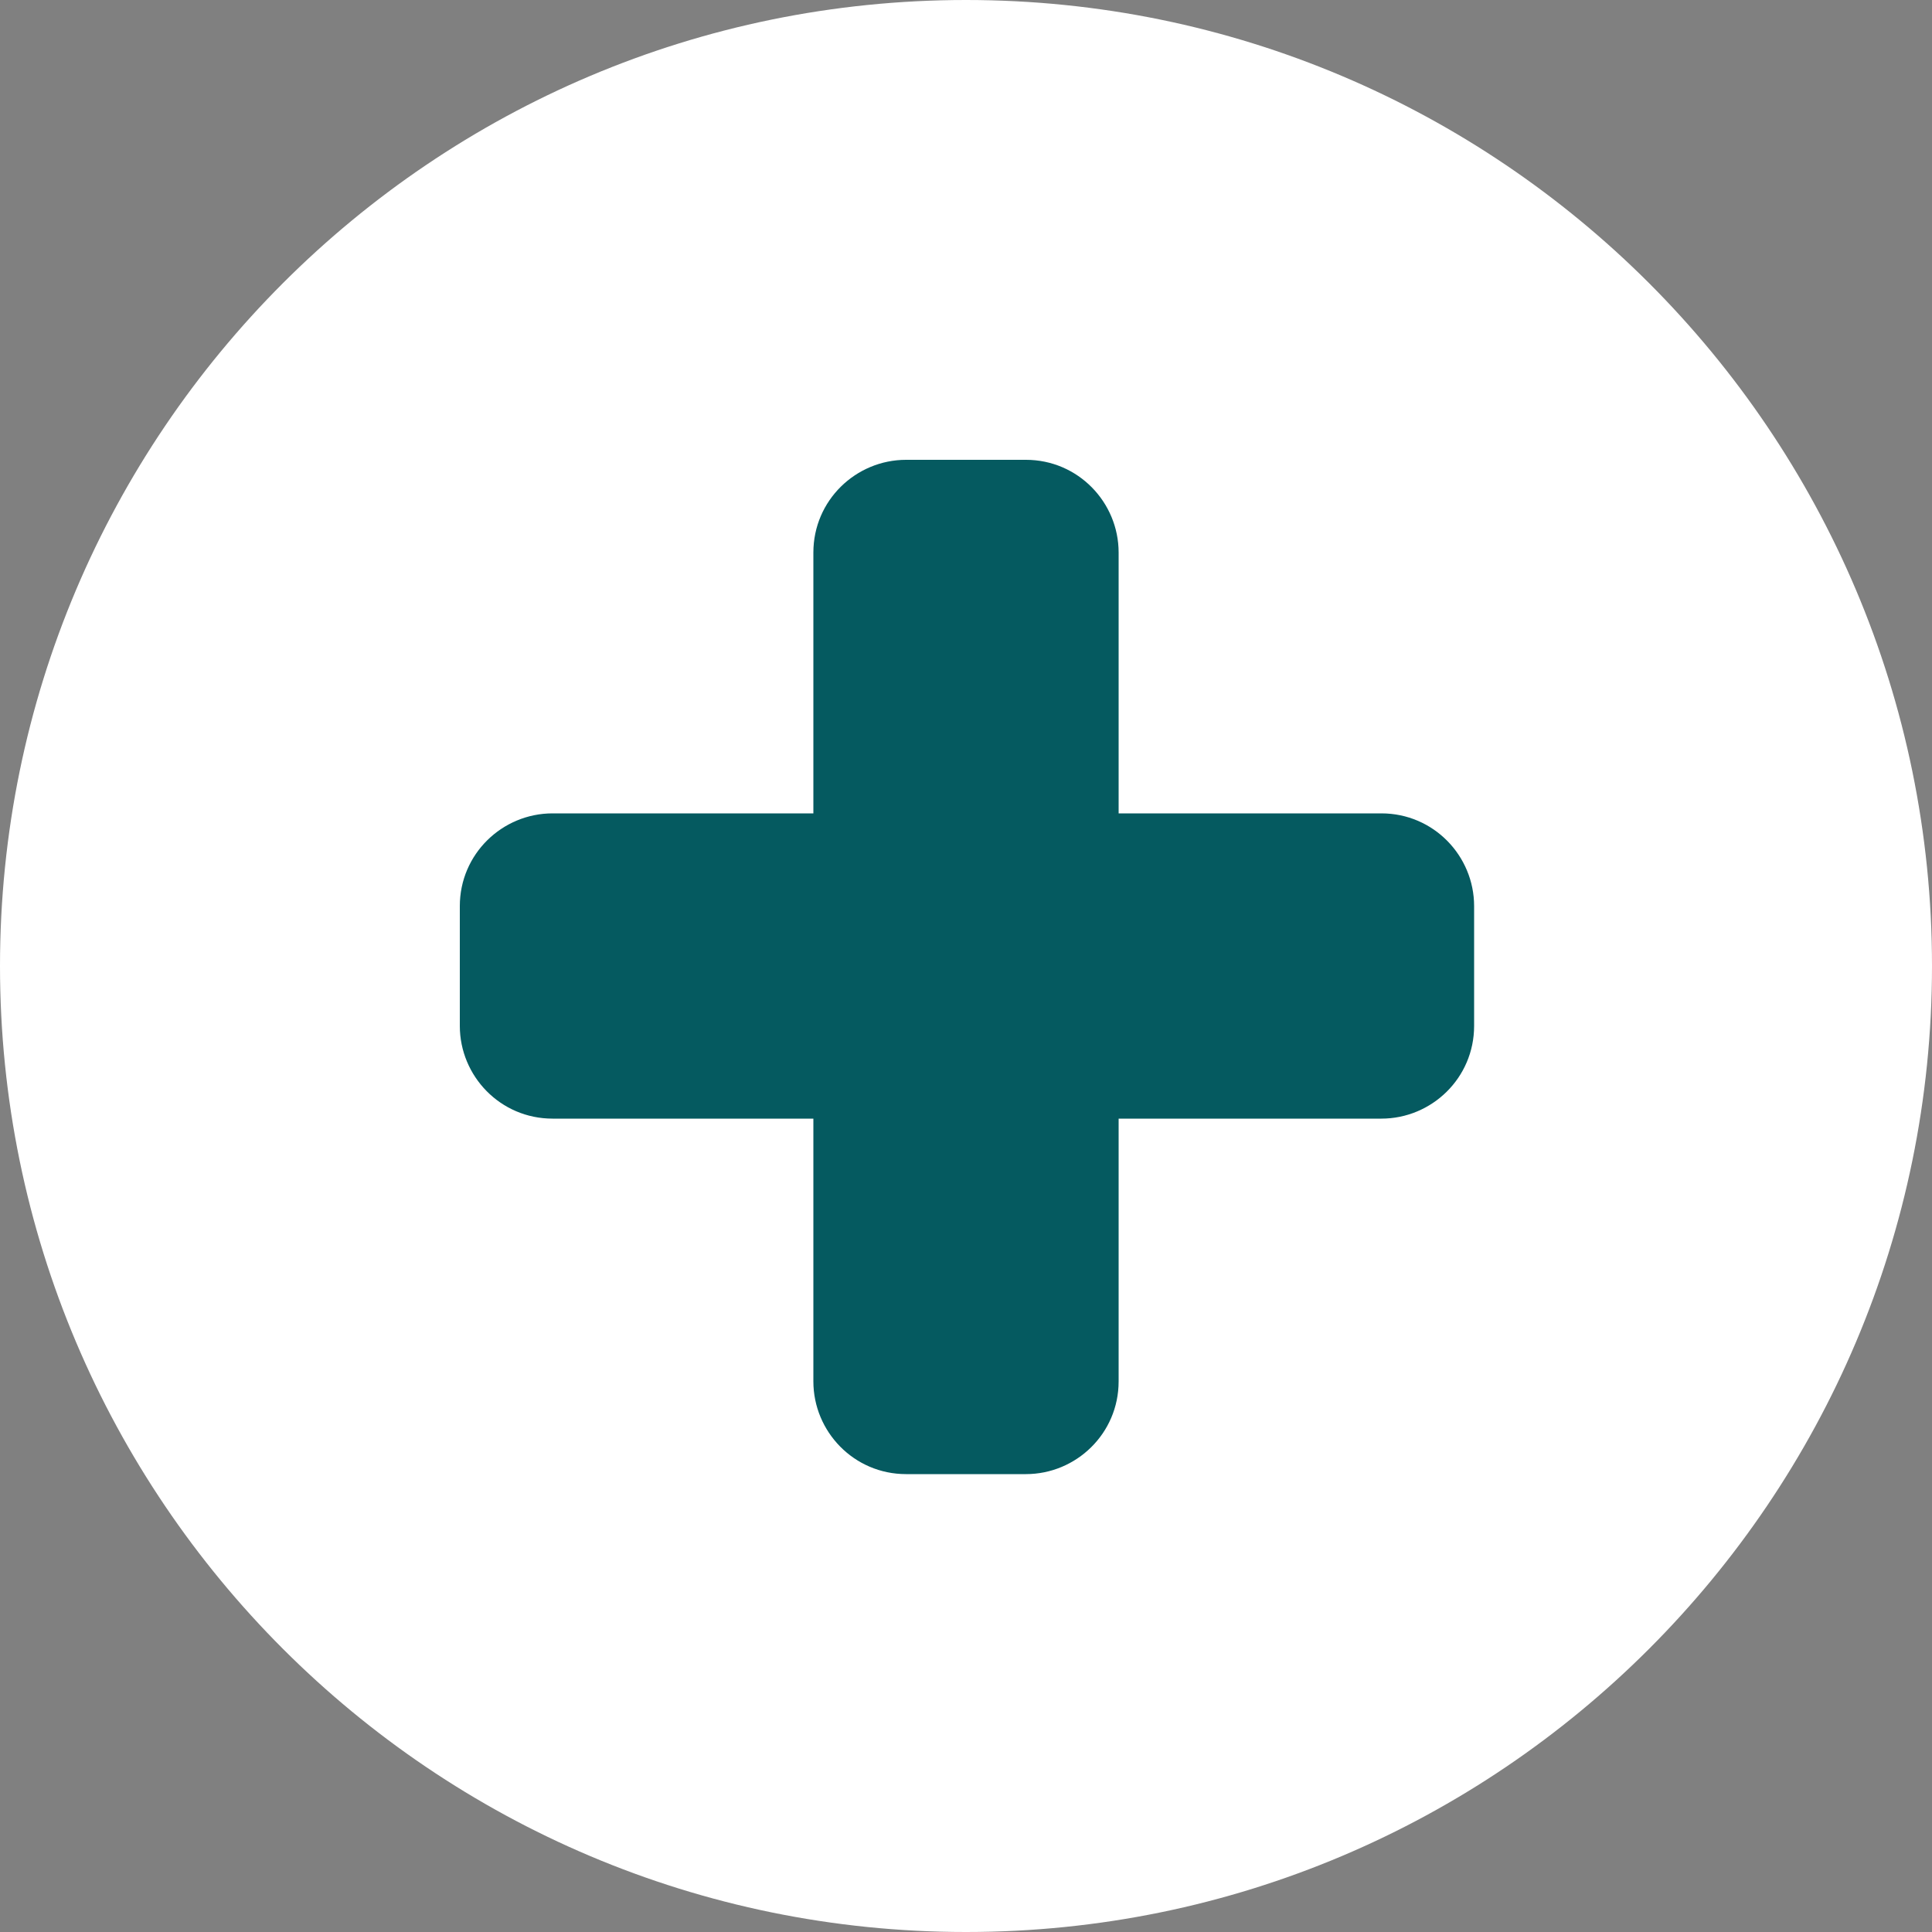
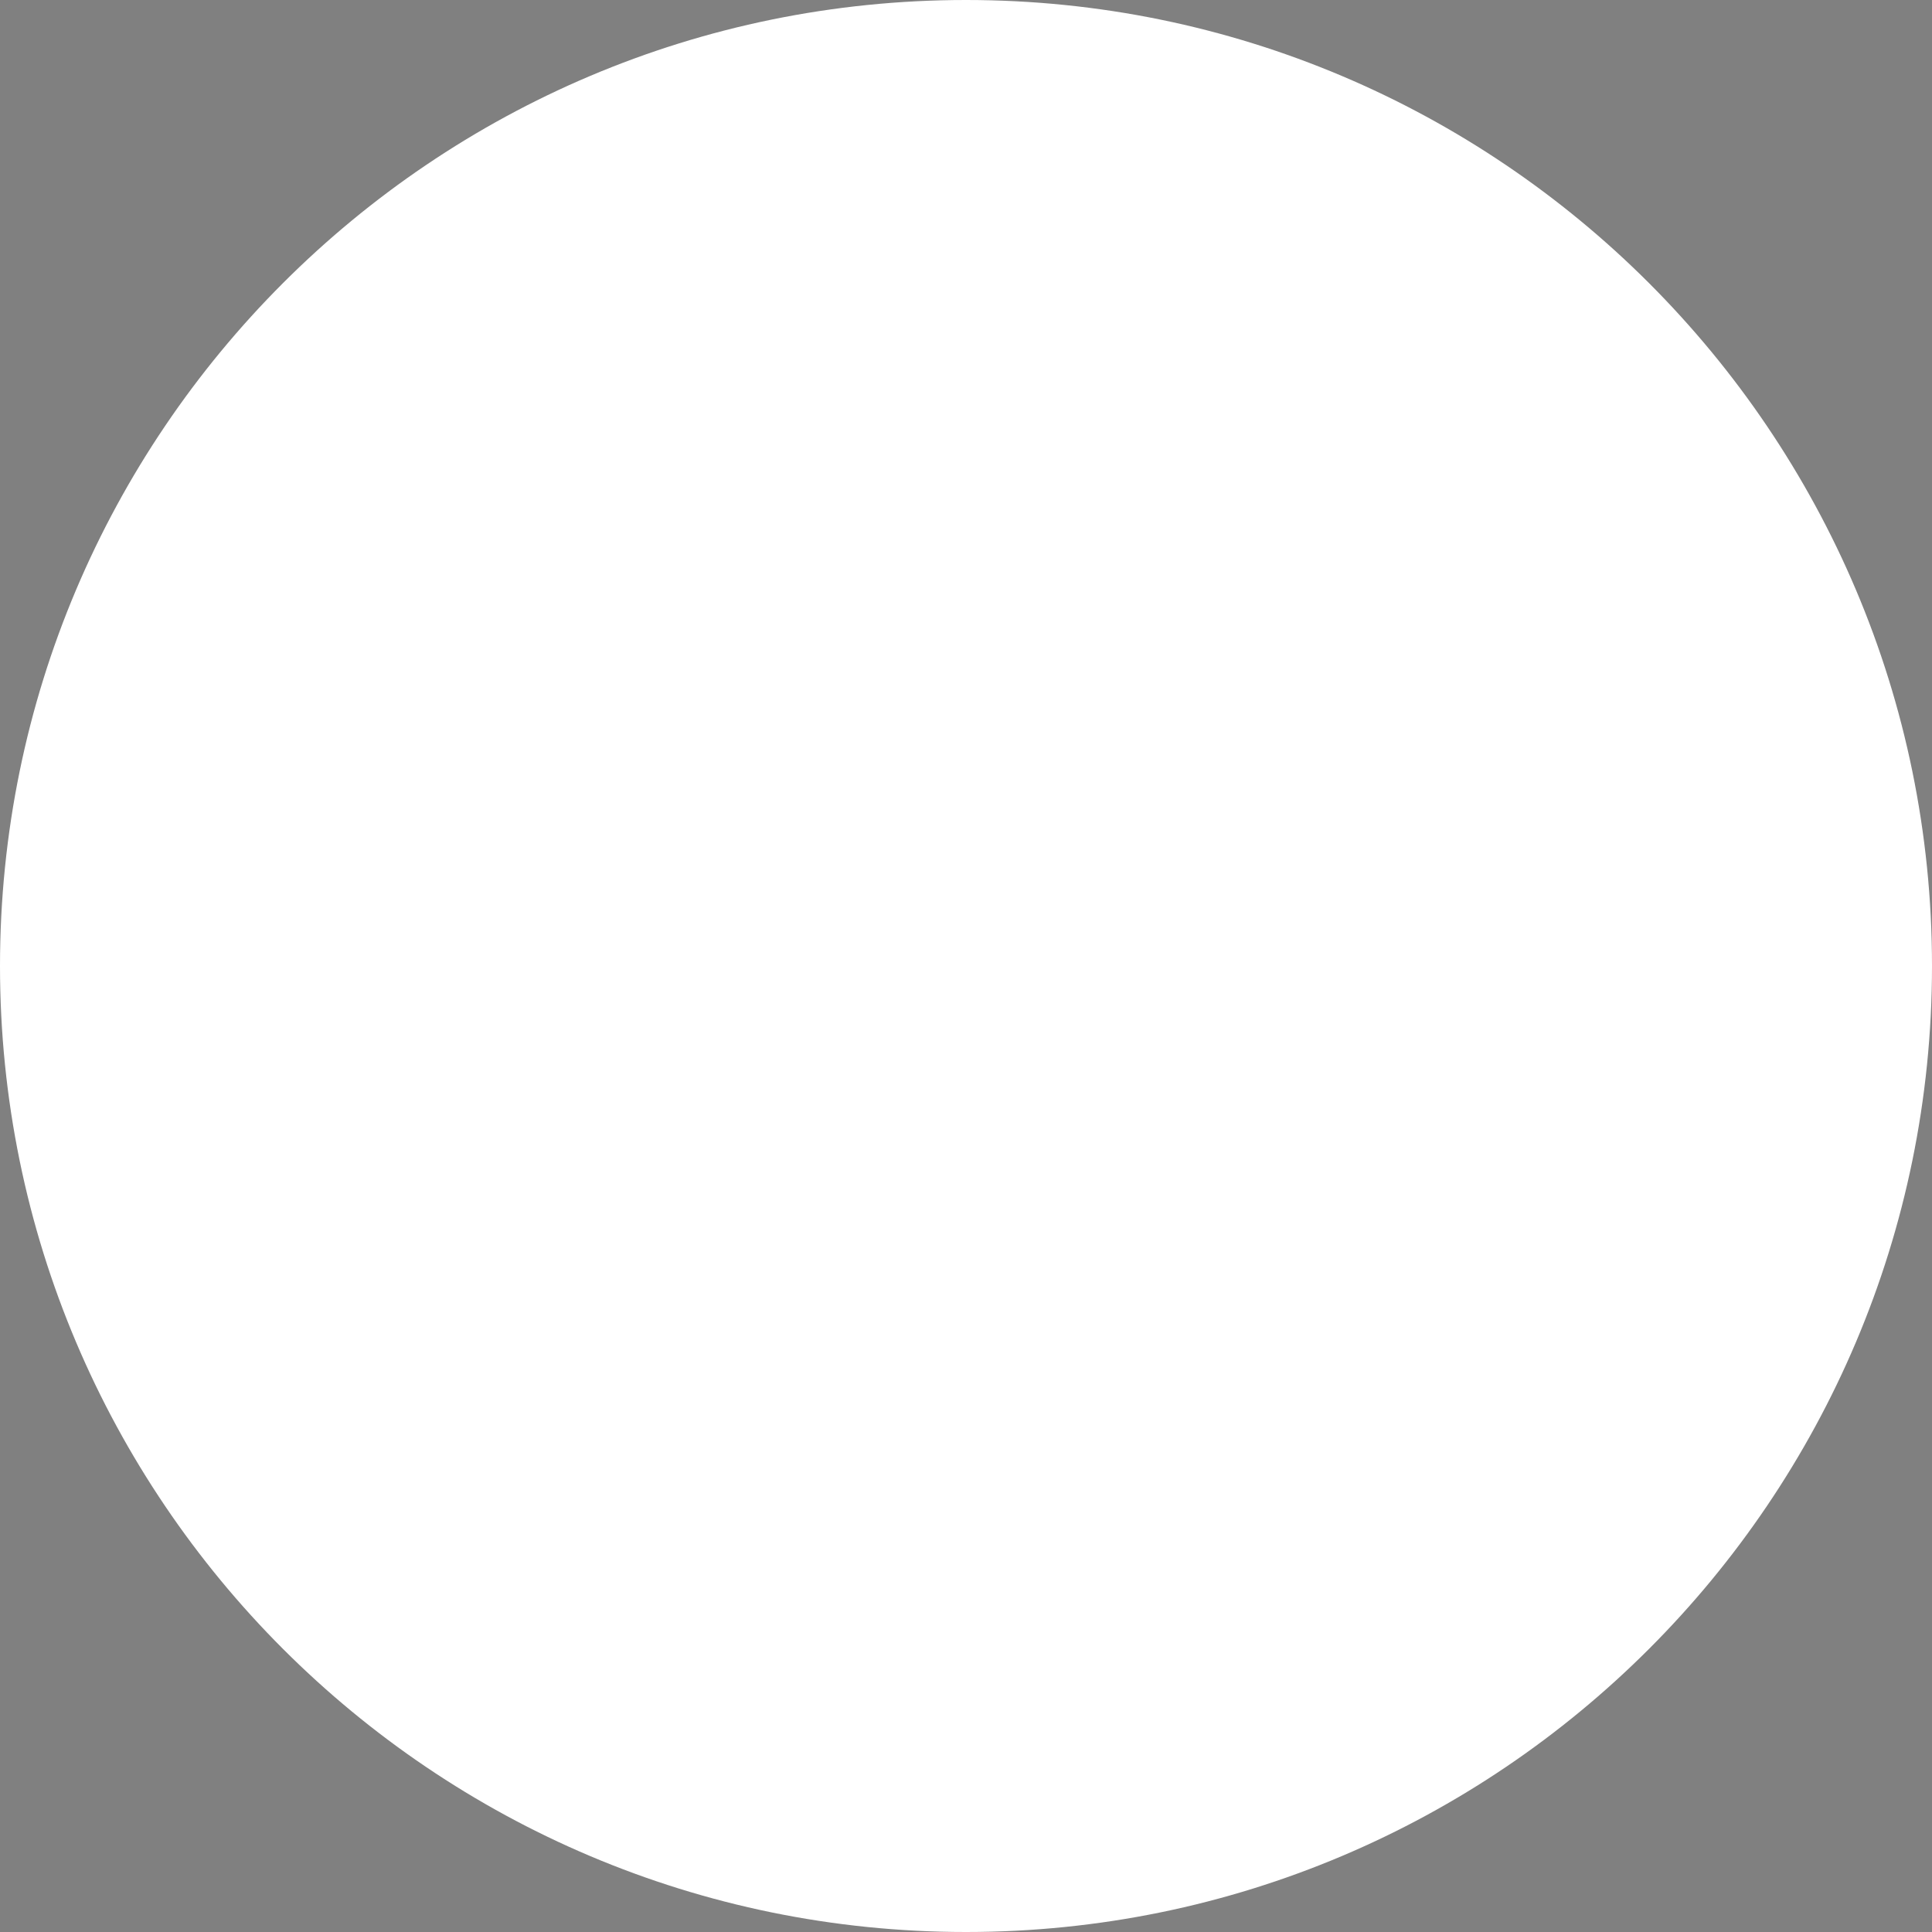
<svg xmlns="http://www.w3.org/2000/svg" version="1.1" id="Layer_1" x="0px" y="0px" width="100px" height="100px" viewBox="0 0 100 100" style="enable-background:new 0 0 100 100;" xml:space="preserve">
  <rect x="0" y="0" width="100" height="100" fill="#808080" stroke="none" />
  <style type="text/css">
	.st0{fill:#FFFFFF;}
	.st1{fill:#055A60;}
</style>
  <g>
    <path class="st0" d="M50,100c27.6,0,50-22.4,50-50S77.6,0,50,0S0,22.4,0,50S22.4,100,50,100" />
-     <path class="st1" d="M71.5,42.1H57.9V28.6c0-2.6-2.1-4.8-4.8-4.8h-6.2c-2.6,0-4.8,2.1-4.8,4.8v13.5H28.6c-2.6,0-4.8,2.1-4.8,4.8   v6.2c0,2.6,2.1,4.8,4.8,4.8h13.5v13.6c0,2.6,2.1,4.8,4.8,4.8h6.2c2.6,0,4.8-2.1,4.8-4.8V57.9h13.6c2.6,0,4.8-2.1,4.8-4.8v-6.2   C76.3,44.3,74.2,42.1,71.5,42.1z" />
  </g>
</svg>